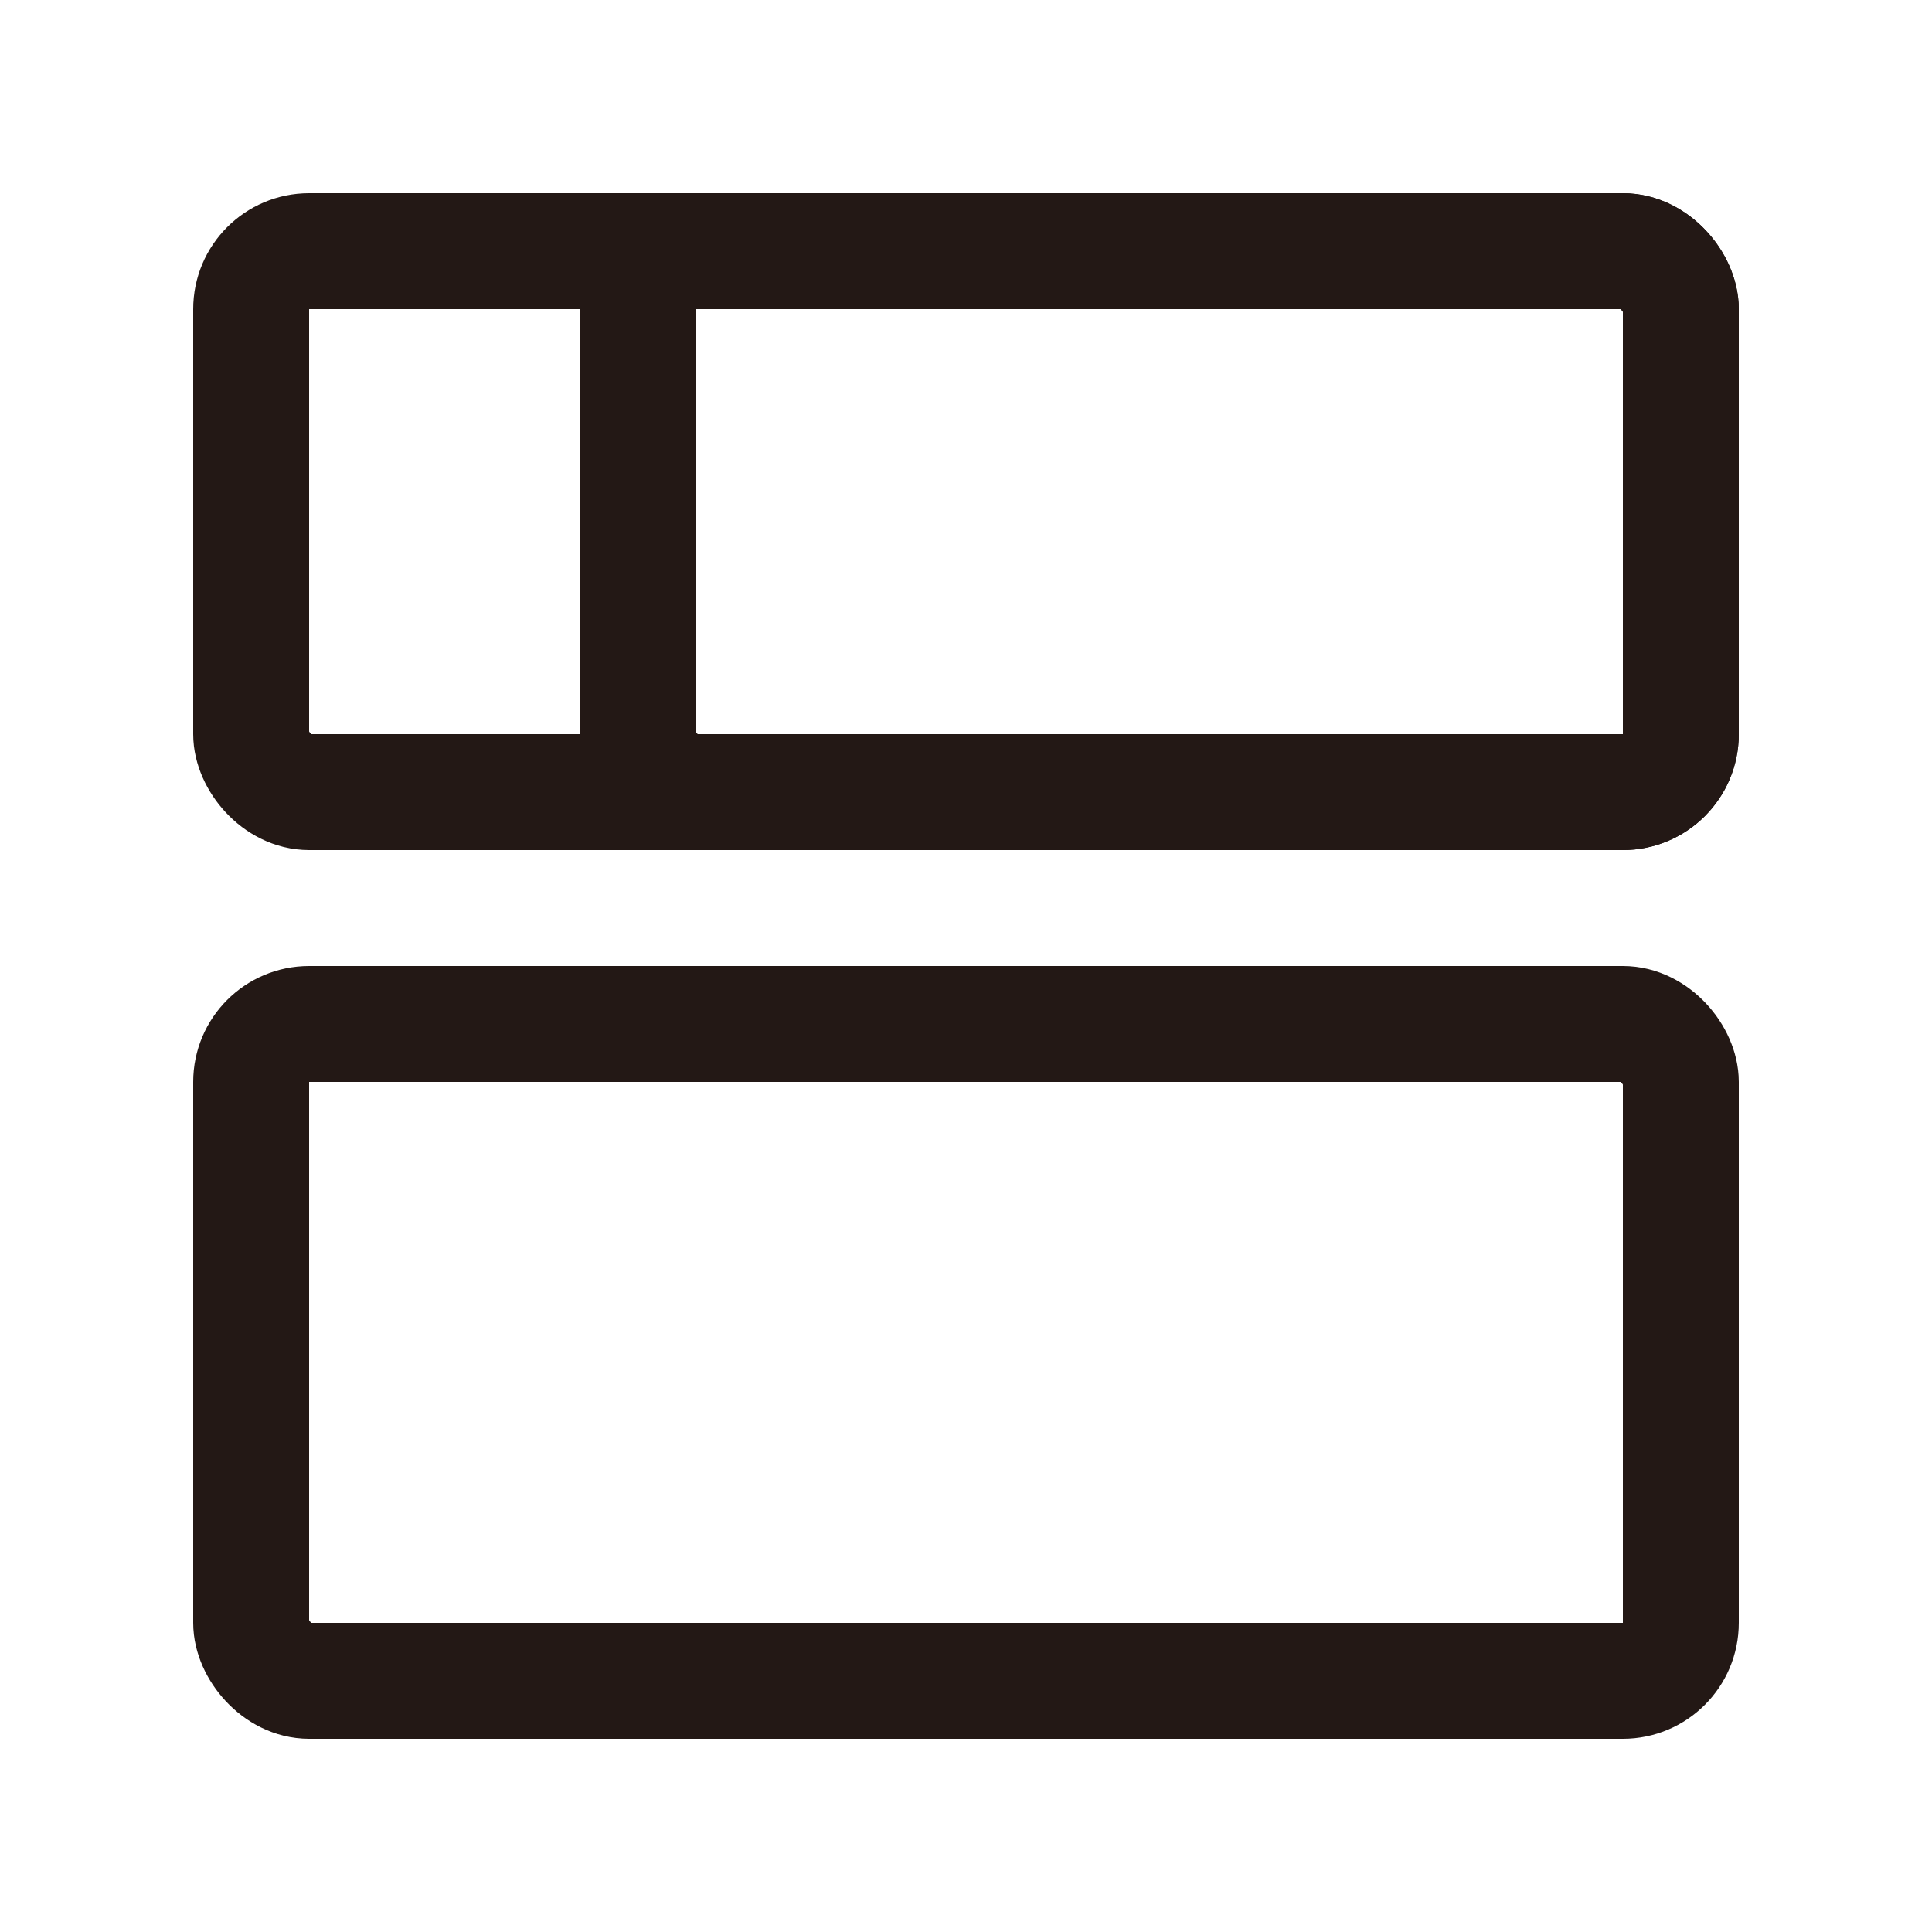
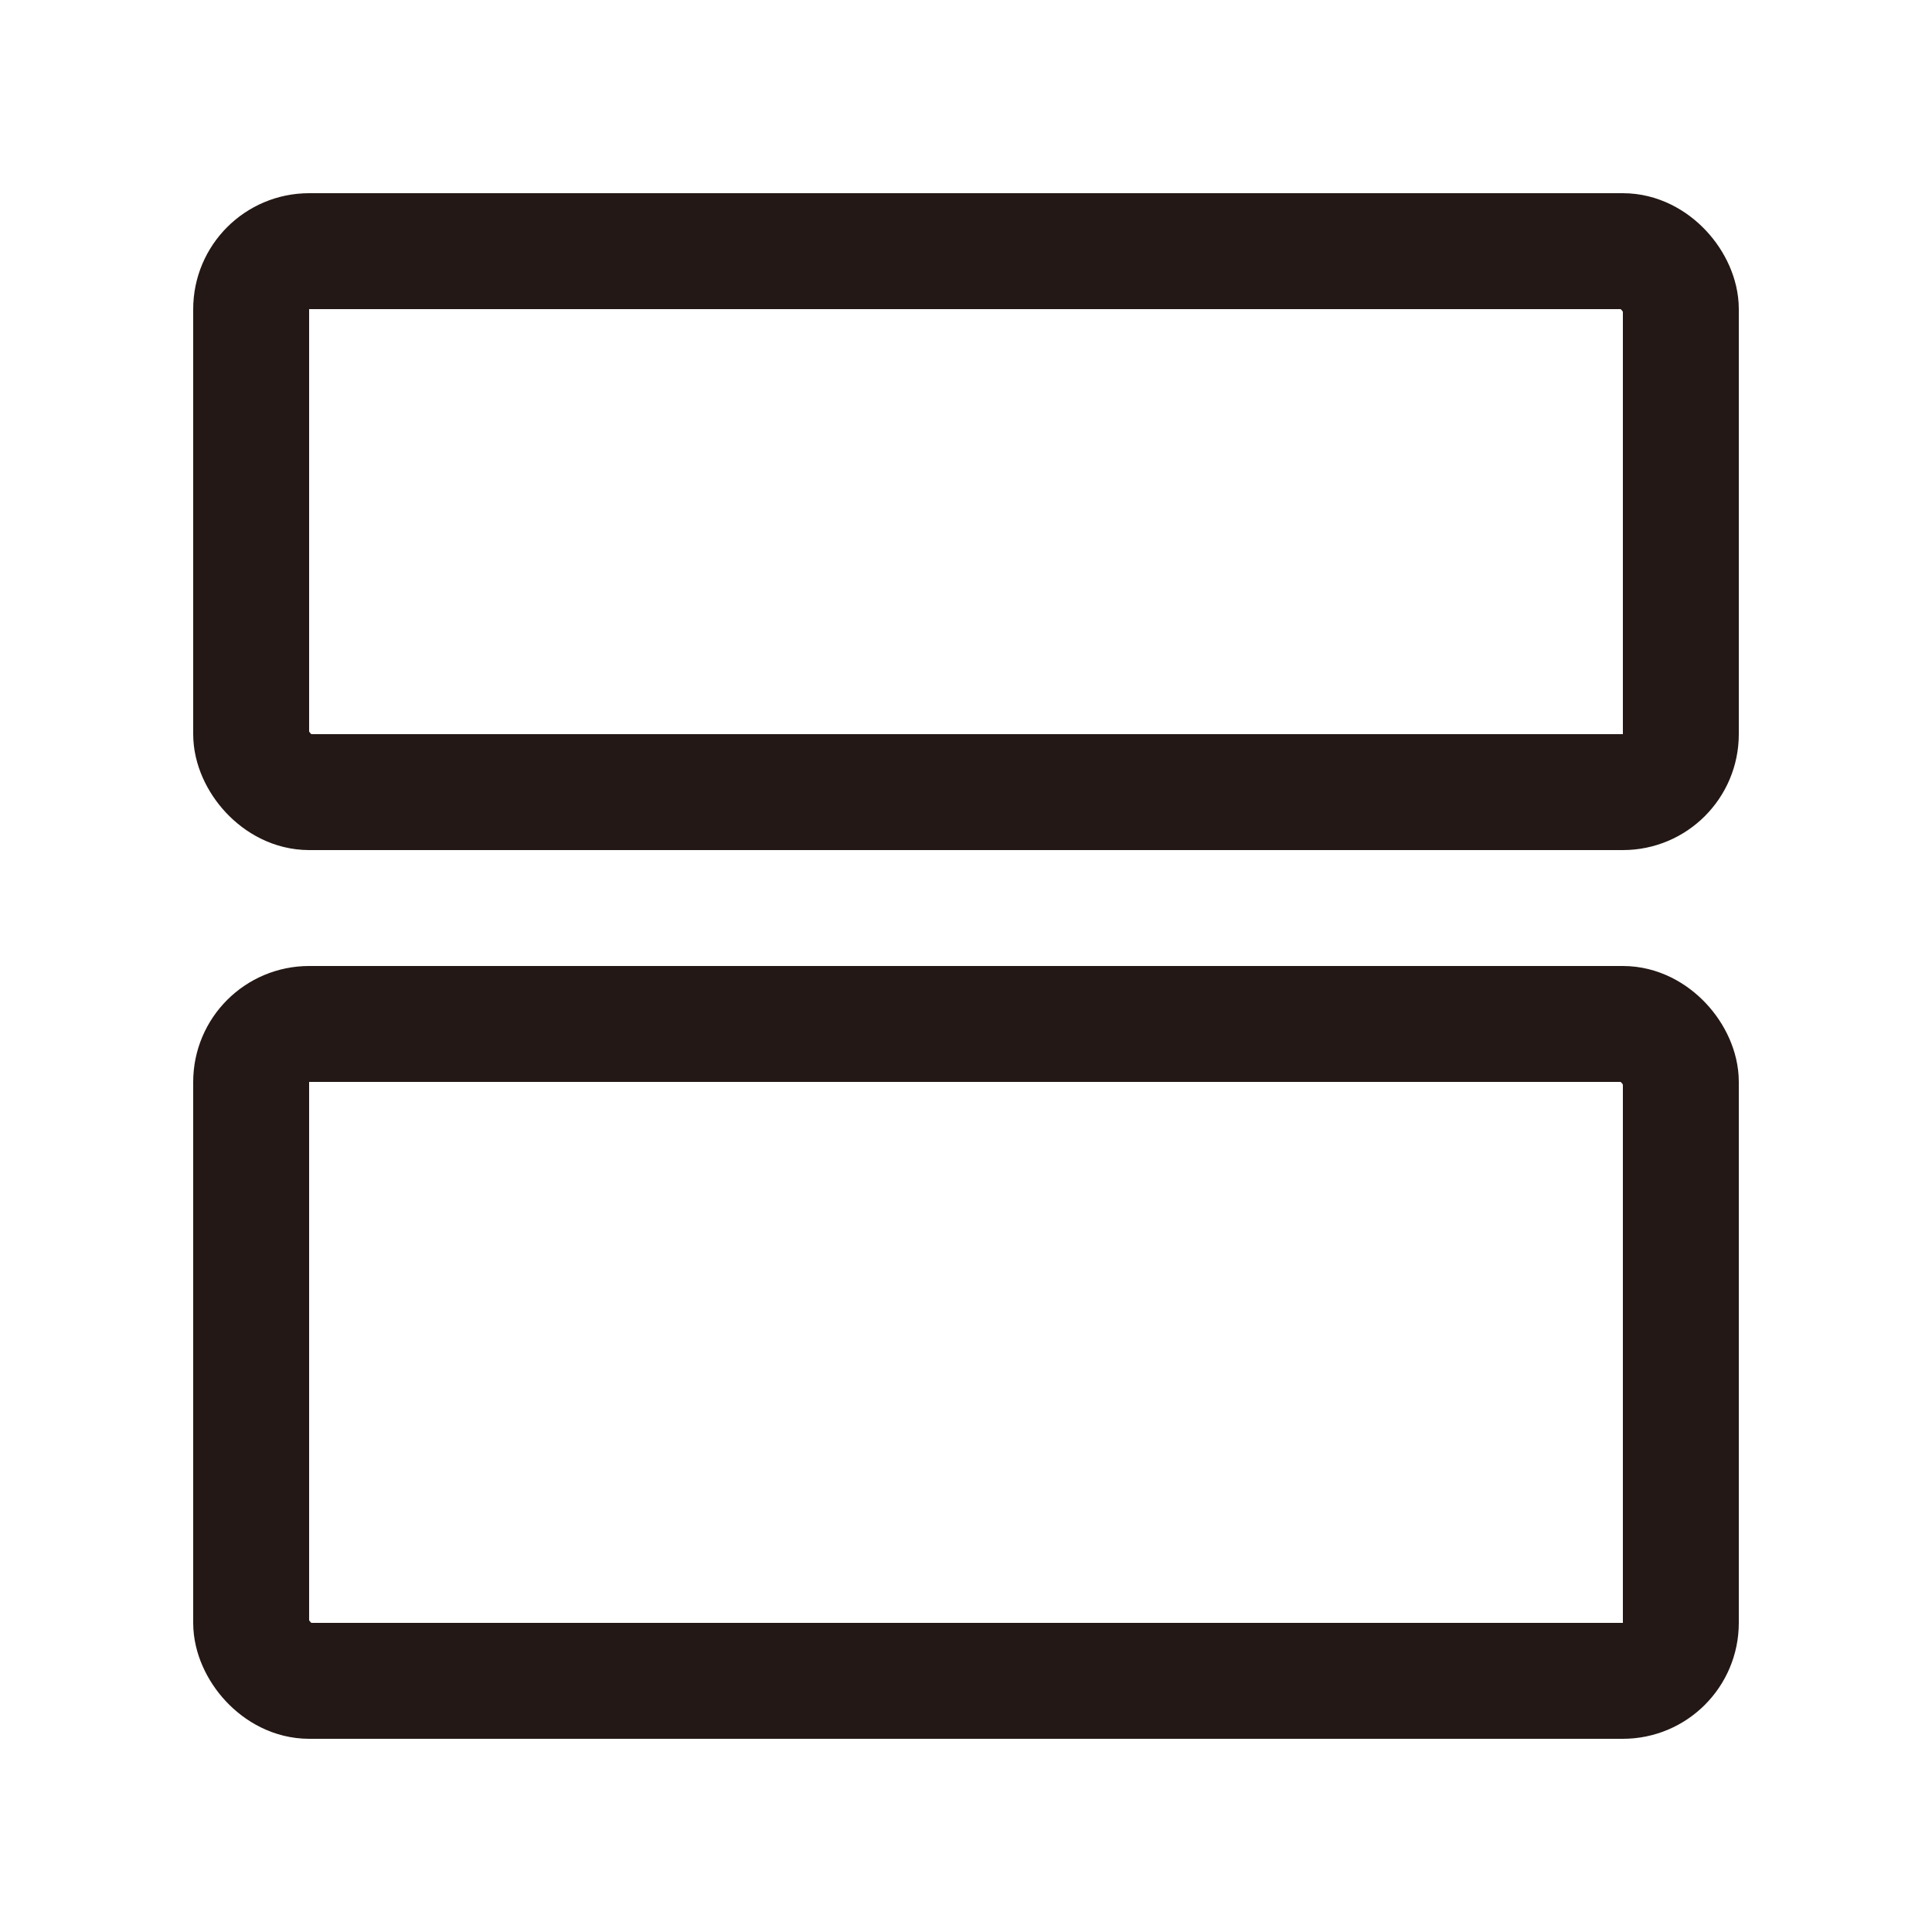
<svg xmlns="http://www.w3.org/2000/svg" width="50" height="50" viewBox="0 0 50 50" fill="none">
  <rect x="6.5" y="6.5" width="37" height="14" rx="1.5" stroke="#231815" stroke-width="3" />
  <rect x="6.5" y="26.5" width="37" height="17" rx="1.5" stroke="#231815" stroke-width="3" />
-   <rect x="16.5" y="6.5" width="27" height="14" rx="1.5" stroke="#231815" stroke-width="3" />
</svg>